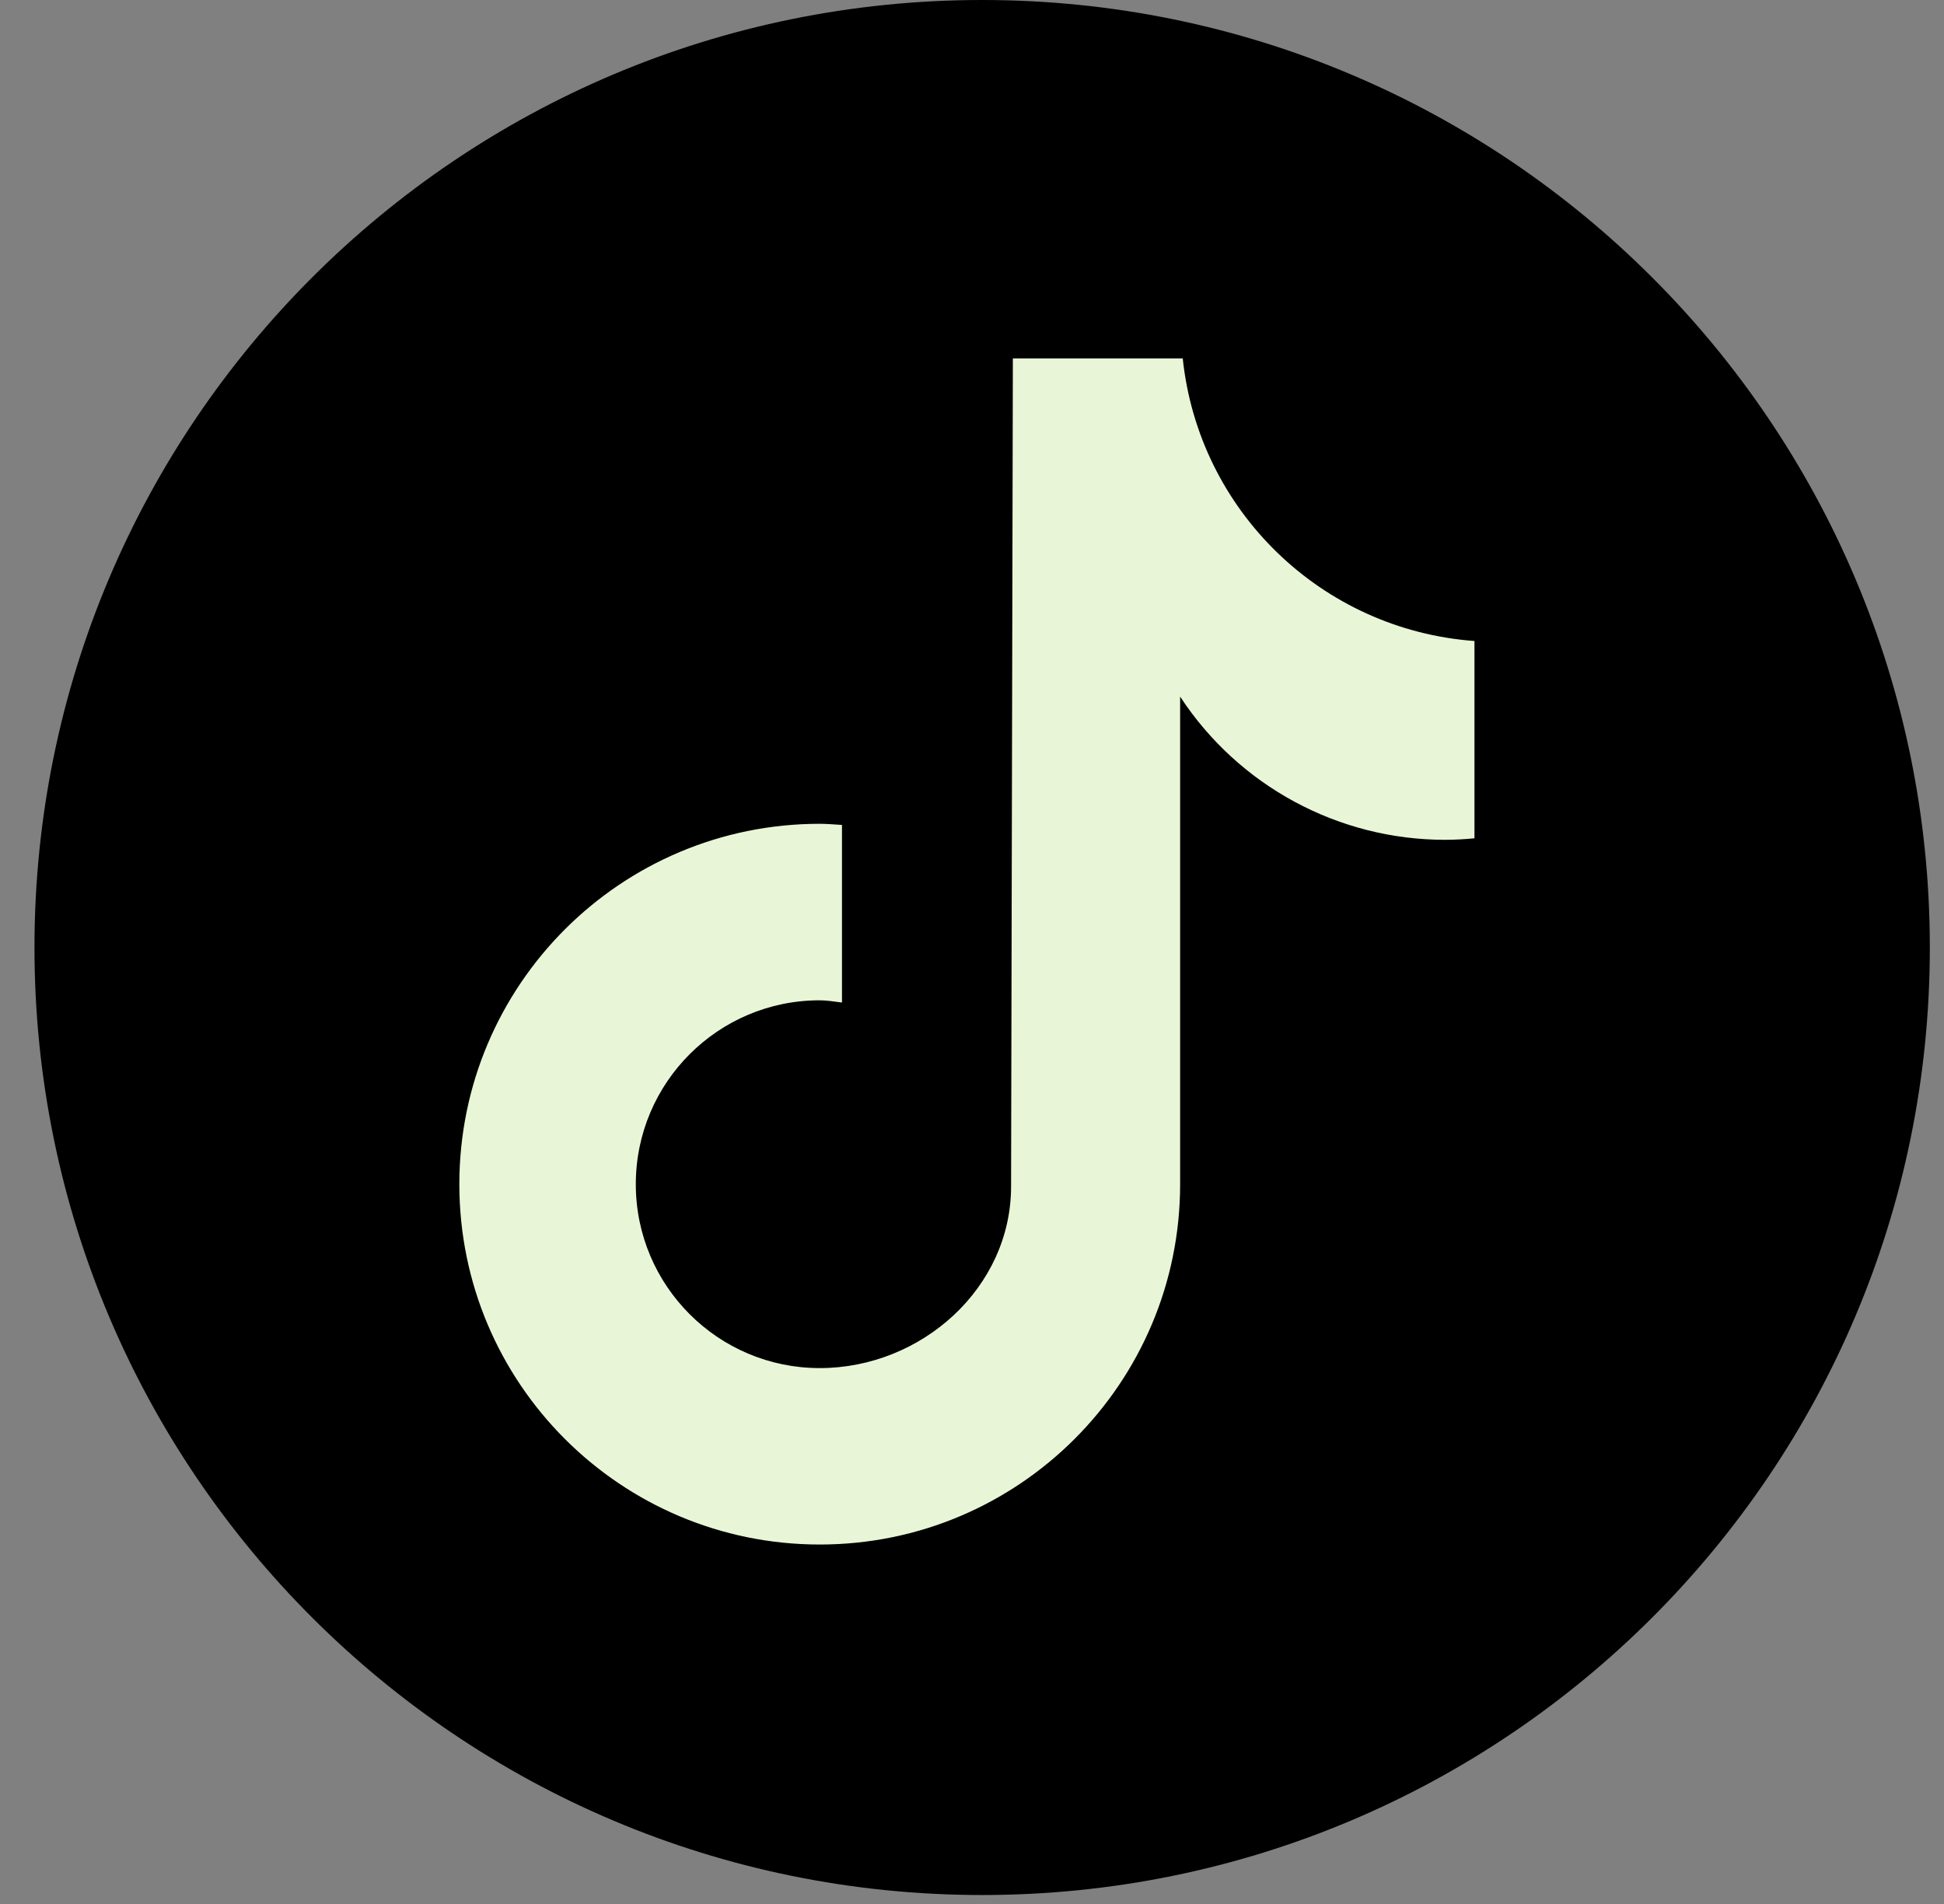
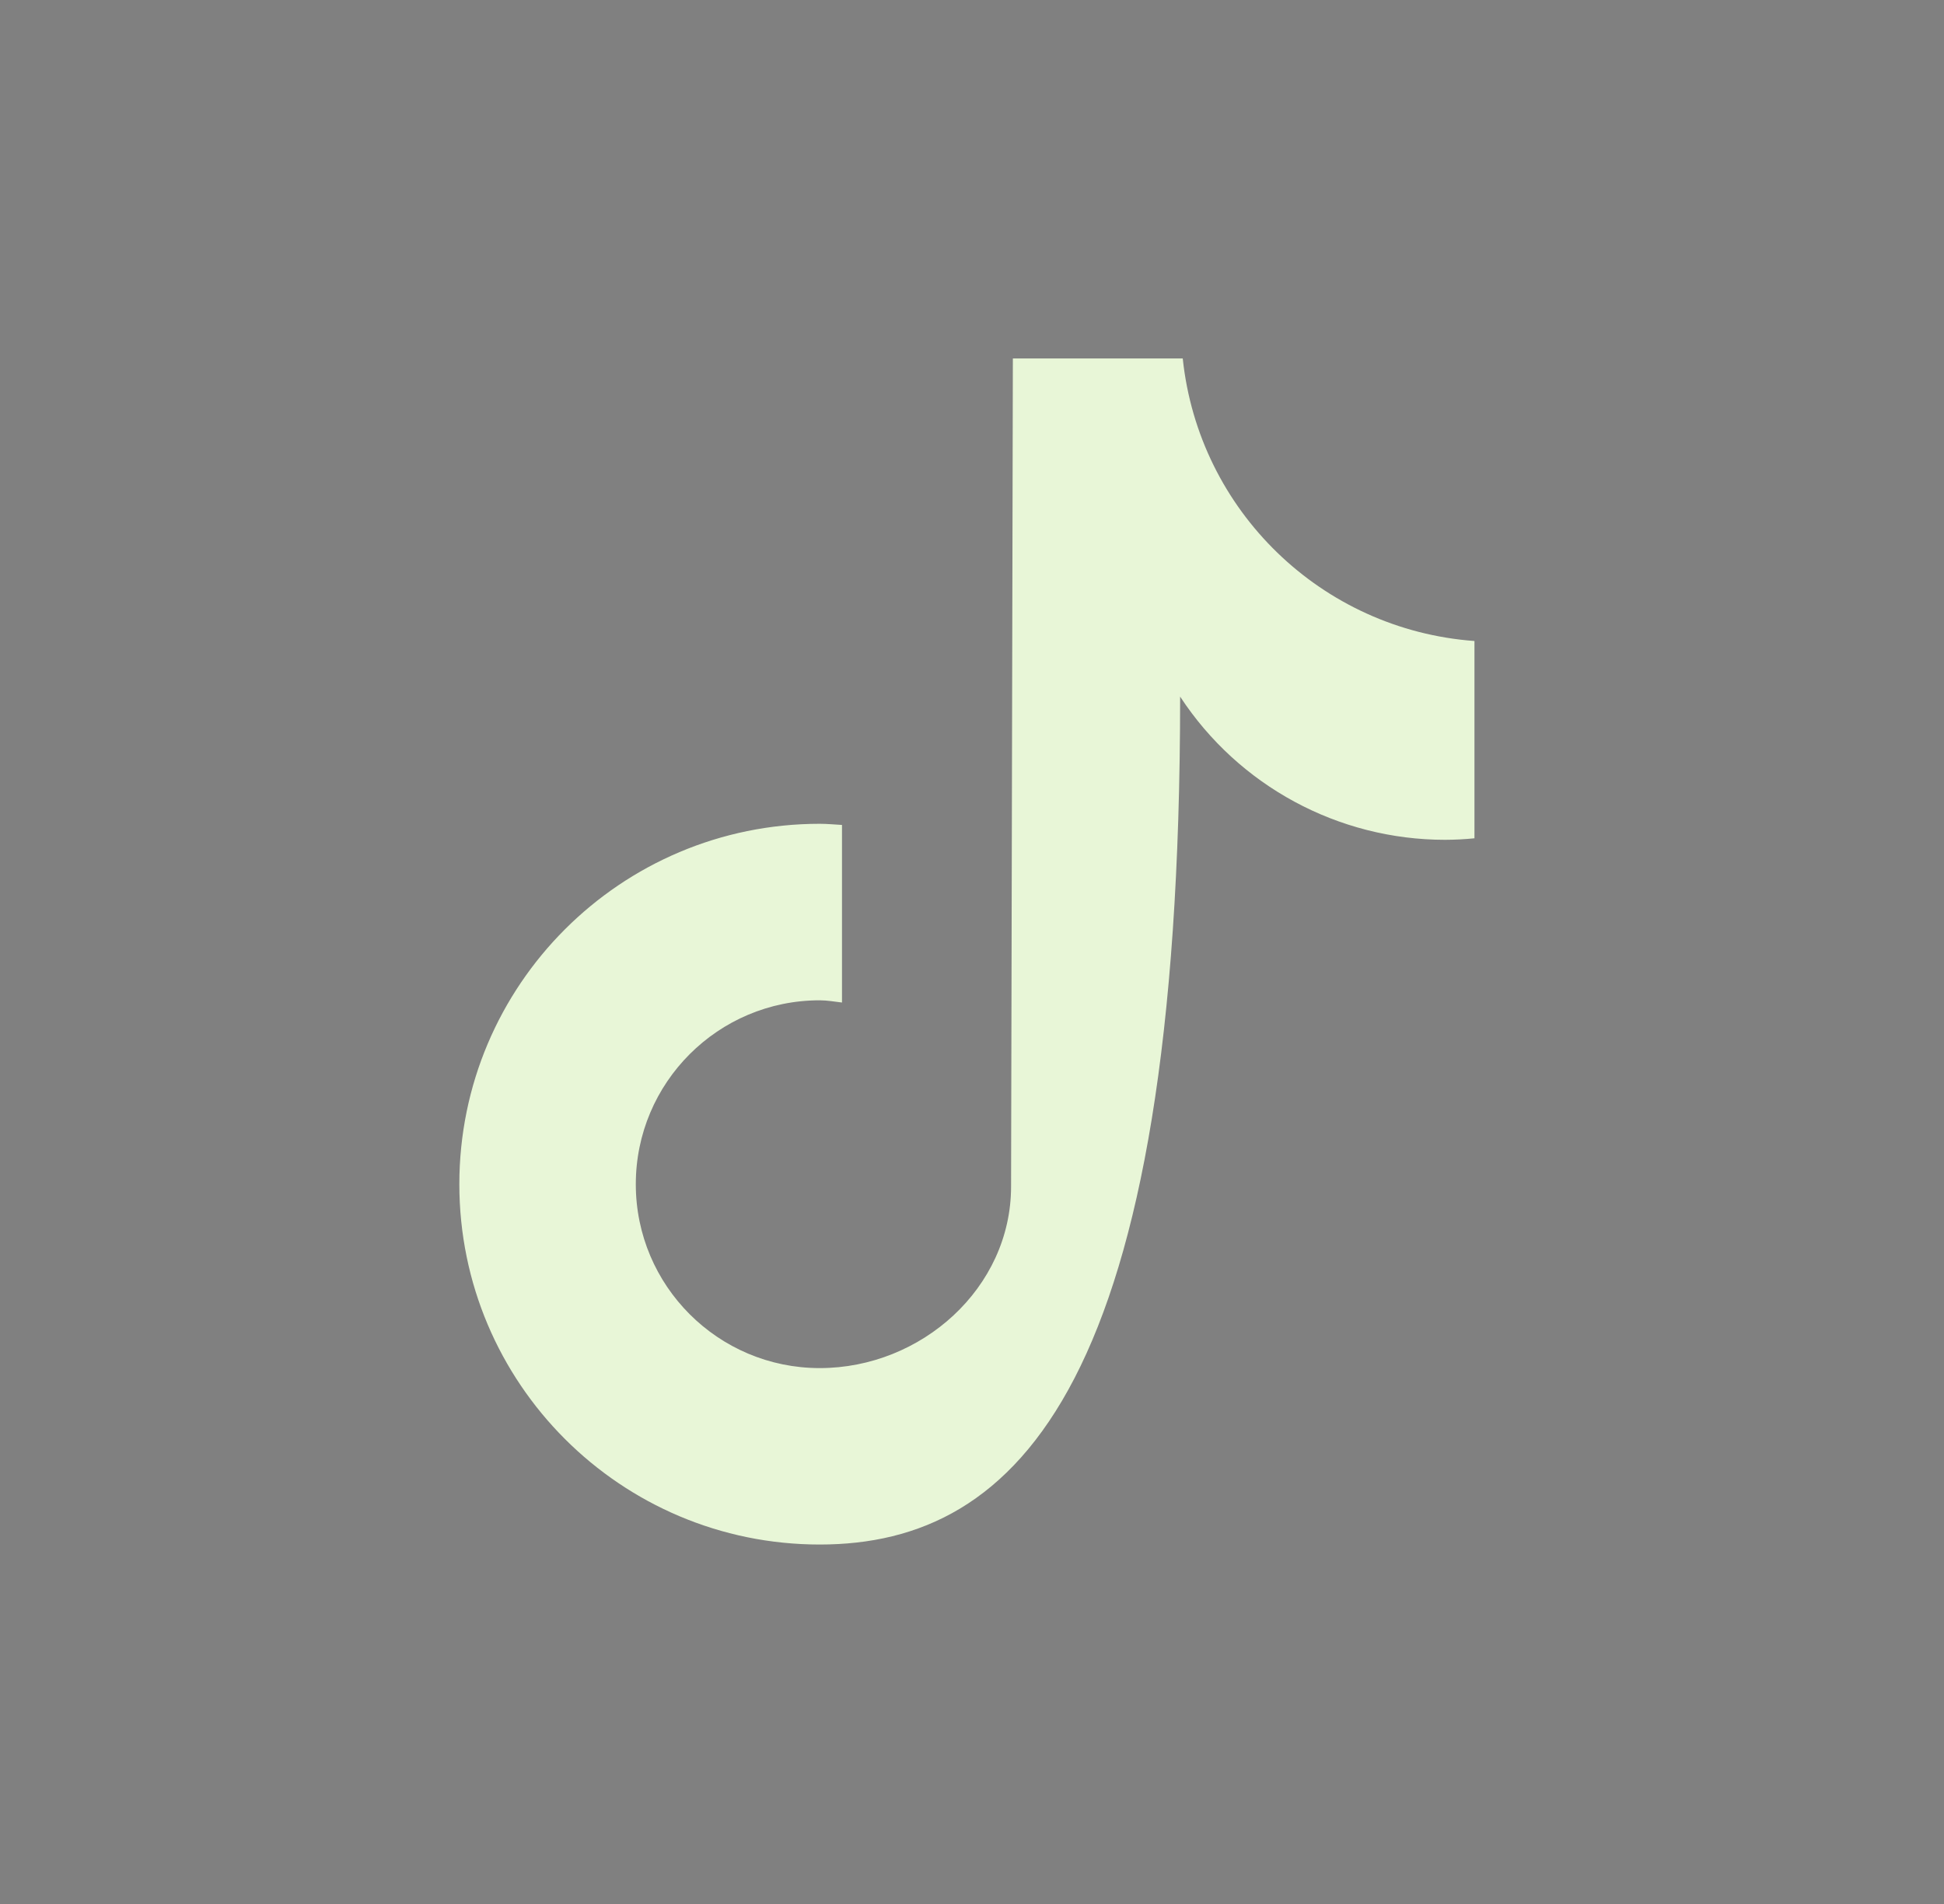
<svg xmlns="http://www.w3.org/2000/svg" width="49px" height="48px" viewBox="0 0 49 48" version="1.1">
  <rect x="0" y="0" width="49" height="48" fill="#808080" stroke="none" />
  <title>Group 62</title>
  <g id="Page-1" stroke="none" stroke-width="1" fill="none" fill-rule="evenodd">
    <g id="Group-62" transform="translate(0.869, 0)">
-       <path d="M47.774,23.887 C47.774,37.079 37.08,47.774 23.887,47.774 C10.695,47.774 0,37.079 0,23.887 C0,10.695 10.695,0 23.887,0 C37.08,0 47.774,10.695 47.774,23.887" id="Fill-177" fill="#000000" />
-       <path d="M36.291,21.134 C36.047,21.159 35.801,21.171 35.556,21.172 C32.863,21.172 30.352,19.814 28.877,17.562 L28.877,29.854 C28.877,34.87 24.81,38.938 19.793,38.938 C14.776,38.938 10.709,34.87 10.709,29.854 C10.709,24.837 14.776,20.768 19.793,20.768 C19.983,20.768 20.168,20.787 20.354,20.797 L20.354,25.274 C20.168,25.253 19.985,25.218 19.793,25.218 C17.233,25.218 15.157,27.294 15.157,29.855 C15.157,32.414 17.233,34.49 19.793,34.49 C22.354,34.49 24.616,32.472 24.616,29.912 L24.661,9.037 L28.943,9.037 C29.347,12.877 32.444,15.877 36.296,16.16 L36.296,21.134" id="Fill-179" fill="#E8F6D7" />
+       <path d="M36.291,21.134 C36.047,21.159 35.801,21.171 35.556,21.172 C32.863,21.172 30.352,19.814 28.877,17.562 C28.877,34.87 24.81,38.938 19.793,38.938 C14.776,38.938 10.709,34.87 10.709,29.854 C10.709,24.837 14.776,20.768 19.793,20.768 C19.983,20.768 20.168,20.787 20.354,20.797 L20.354,25.274 C20.168,25.253 19.985,25.218 19.793,25.218 C17.233,25.218 15.157,27.294 15.157,29.855 C15.157,32.414 17.233,34.49 19.793,34.49 C22.354,34.49 24.616,32.472 24.616,29.912 L24.661,9.037 L28.943,9.037 C29.347,12.877 32.444,15.877 36.296,16.16 L36.296,21.134" id="Fill-179" fill="#E8F6D7" />
    </g>
  </g>
</svg>